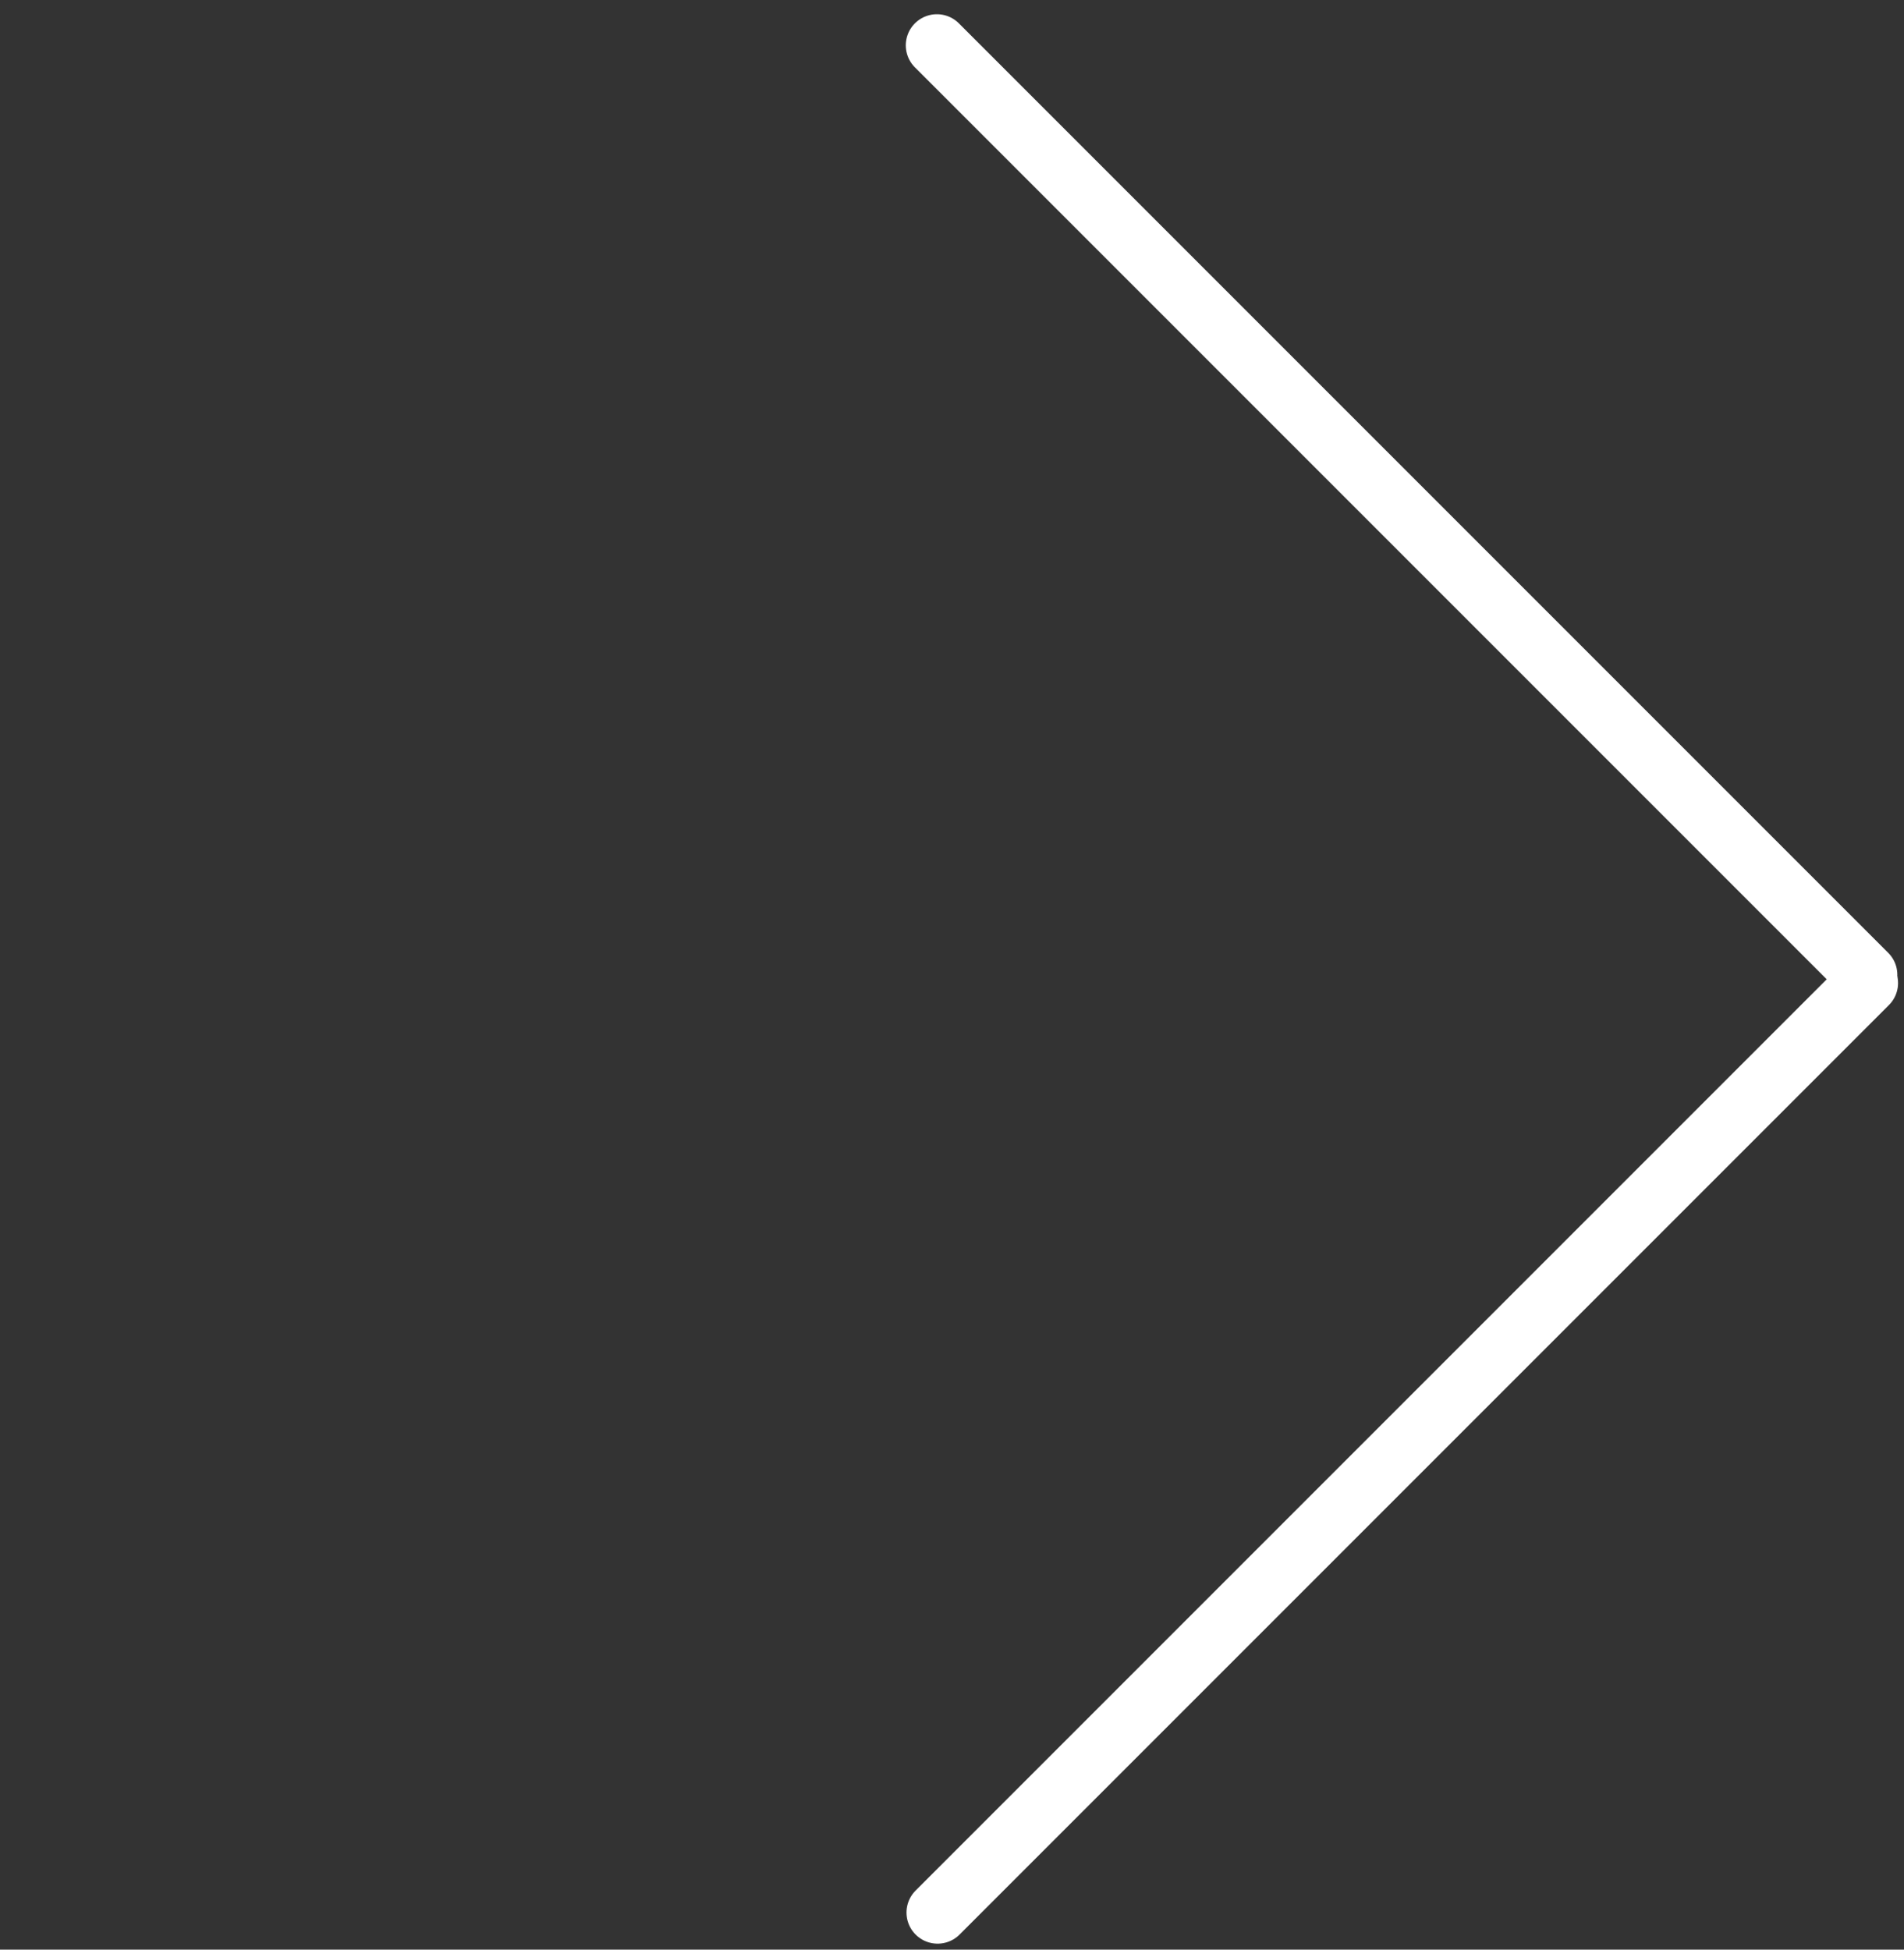
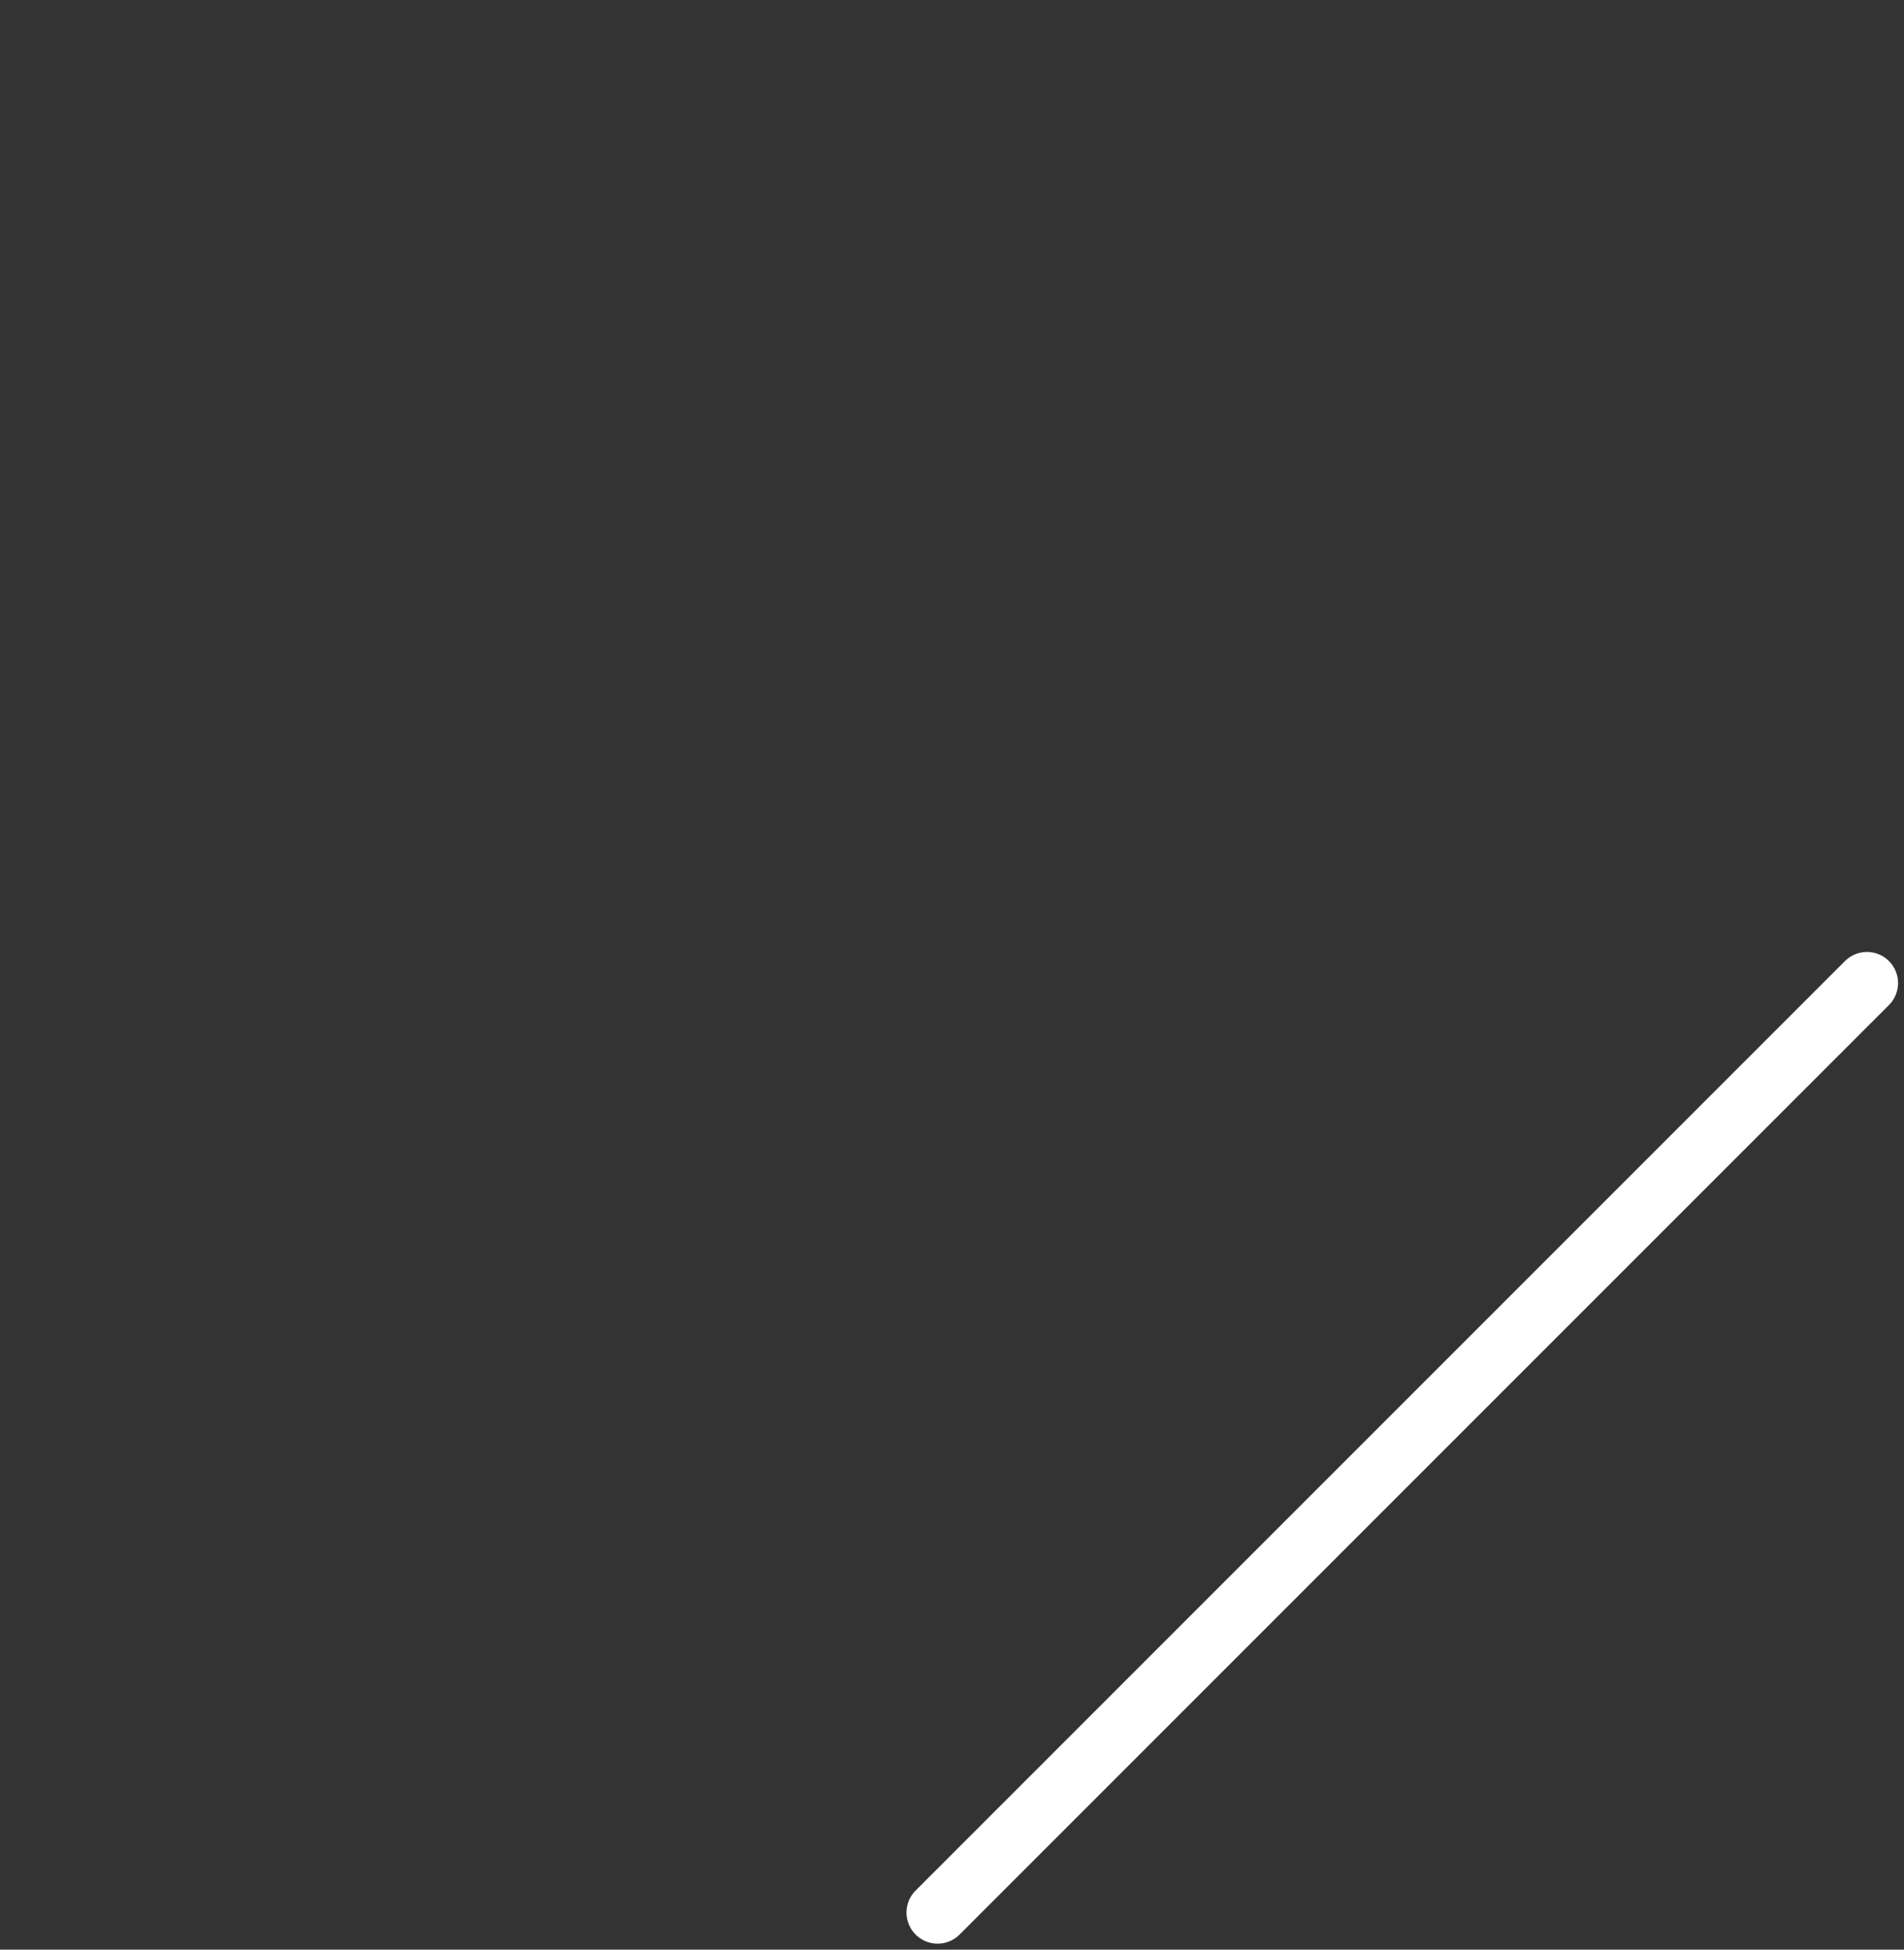
<svg xmlns="http://www.w3.org/2000/svg" width="126" height="129" viewBox="0 0 126 129" fill="none">
  <rect x="0" y="0" width="126" height="129" fill="#333333" stroke="none" />
  <path d="M62.047 126.546L123.548 65.045" stroke="white" stroke-width="4.117" stroke-linecap="round" />
-   <path d="M62 3L123.501 64.501" stroke="white" stroke-width="4.117" stroke-linecap="round" />
</svg>